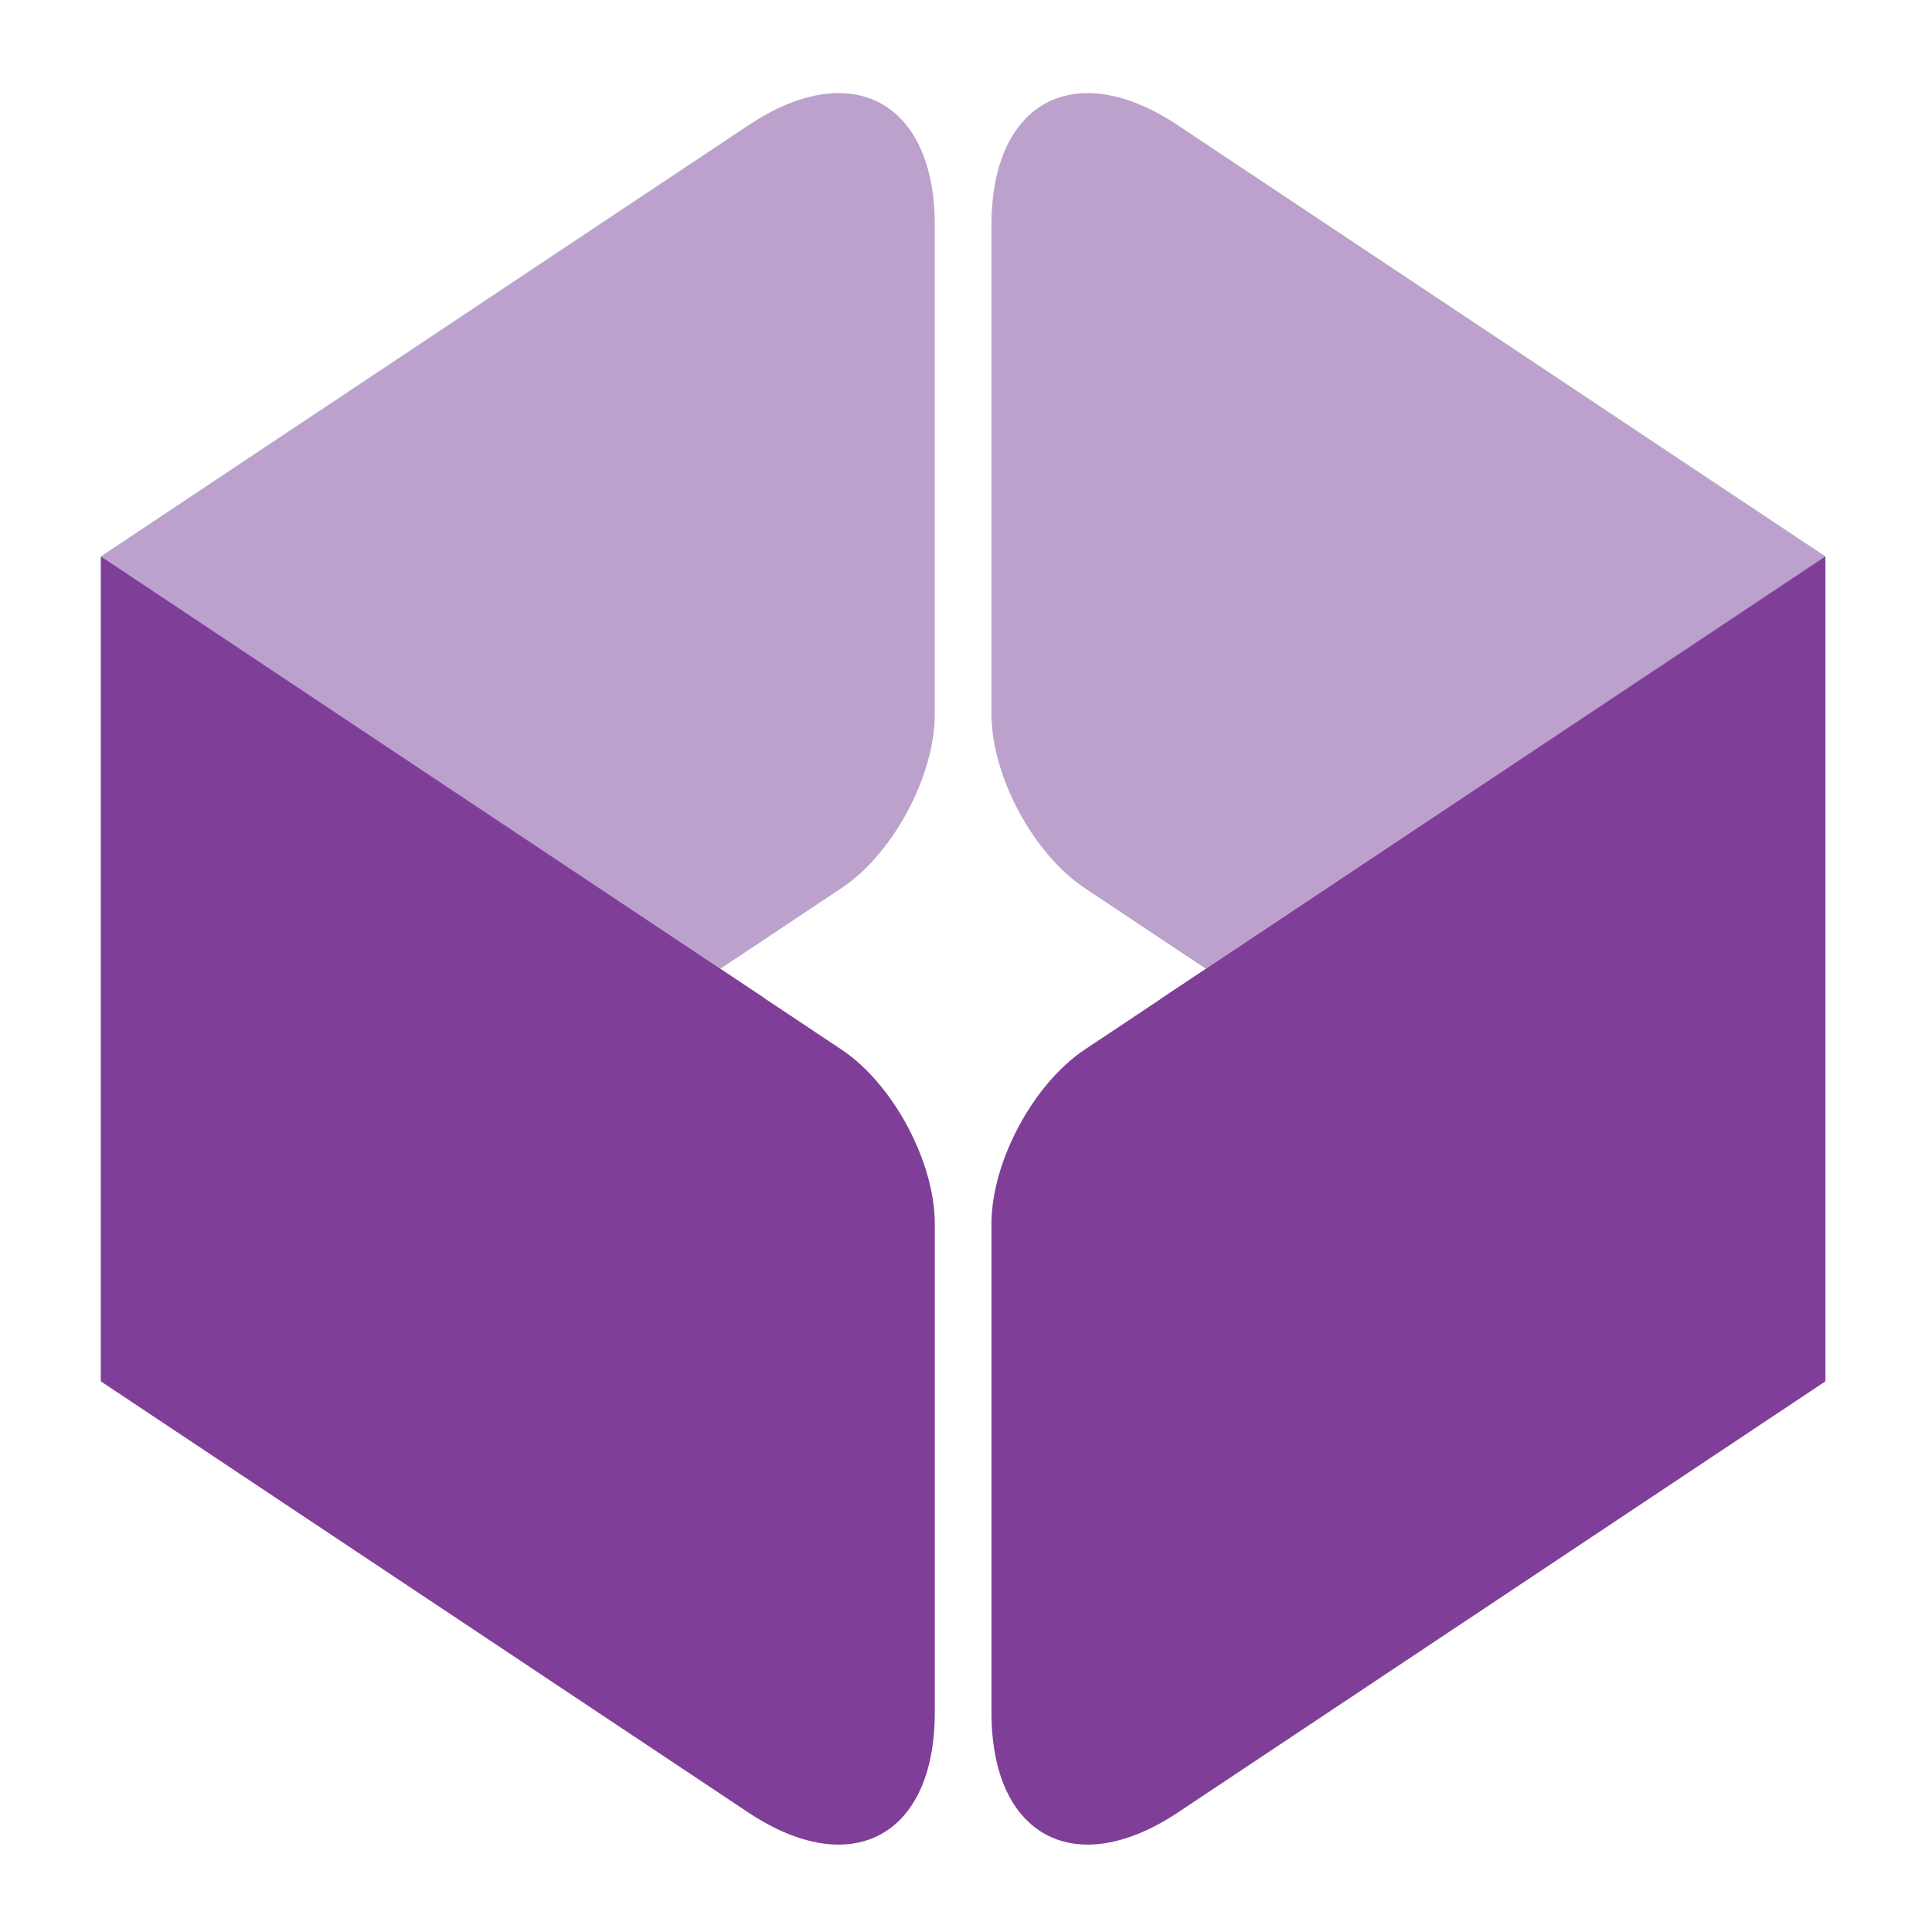
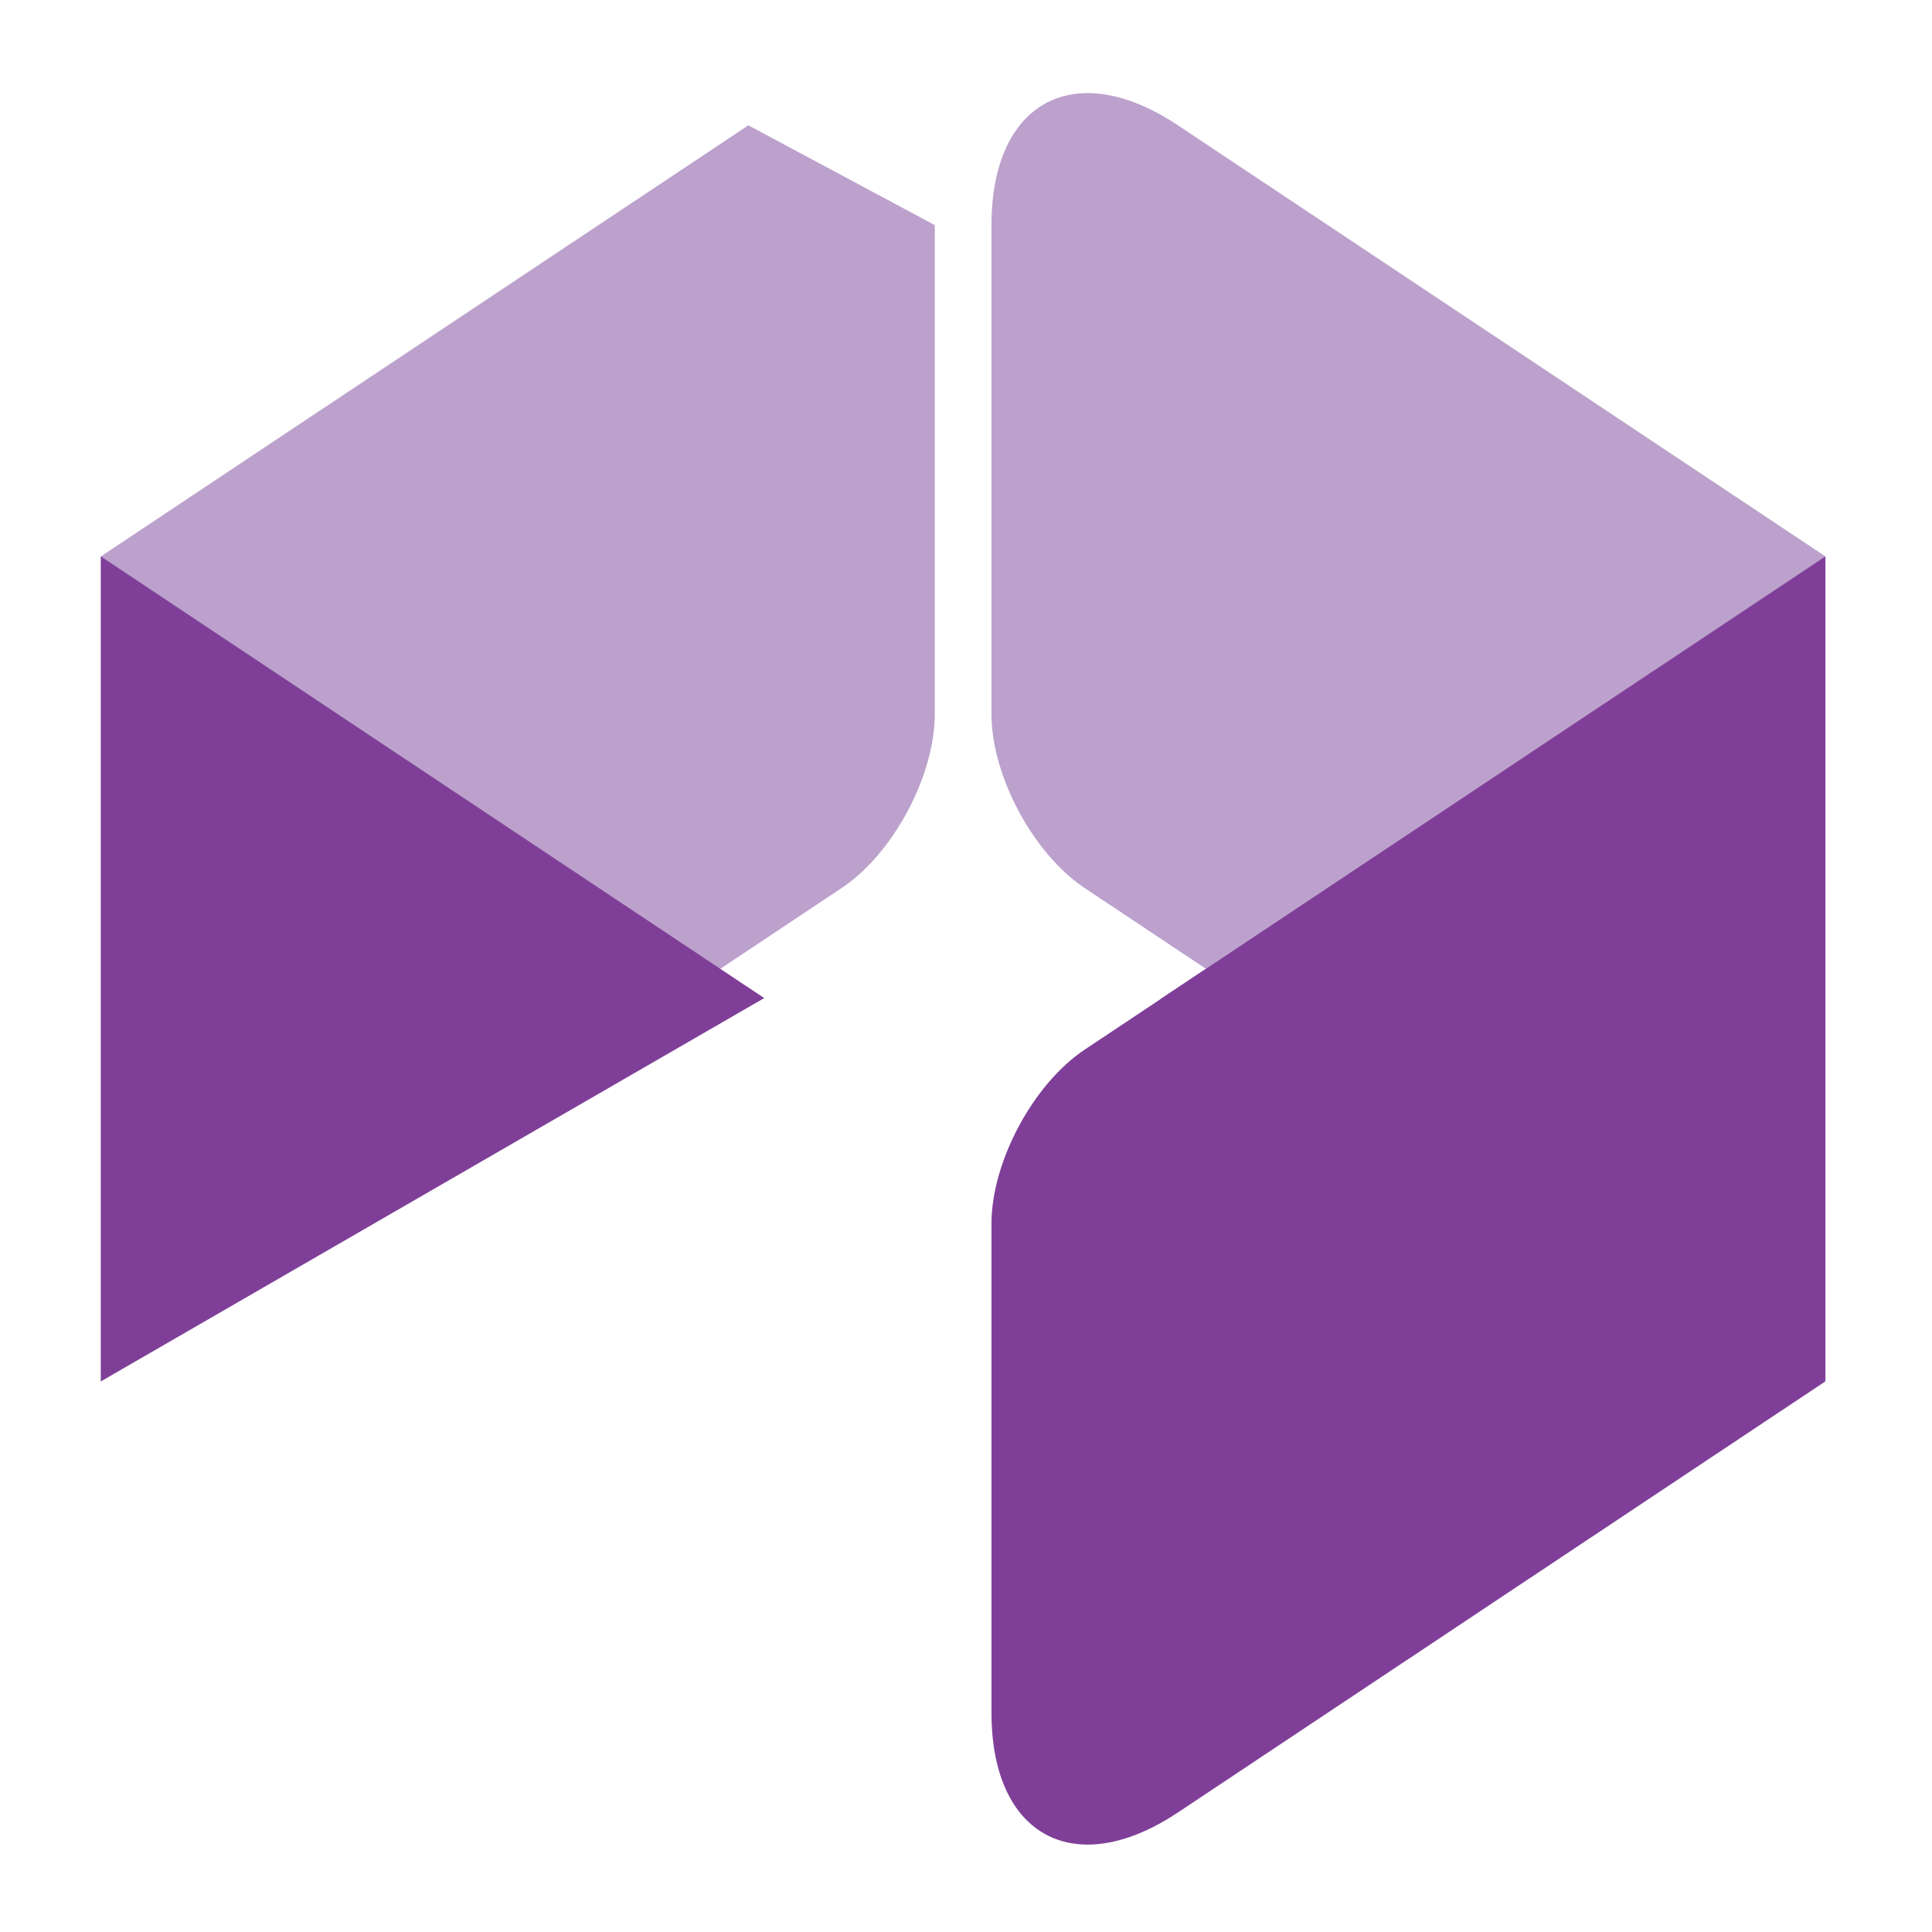
<svg xmlns="http://www.w3.org/2000/svg" width="249" height="249" viewBox="0 0 249 249" fill="none">
-   <path d="M96.447 16.151L13 71.714V178.034L108.455 114.461C115.101 110.051 120.478 99.996 120.478 92.032V29.013C120.478 13.073 109.724 7.3 96.447 16.151Z" fill="#BCA1CC" />
-   <path d="M92.831 124.866L13 178.035L96.447 233.598C100.667 236.405 104.633 237.738 108.081 237.738C115.473 237.738 120.478 231.598 120.478 220.734V157.716C120.478 149.738 115.101 139.698 108.455 135.272L92.831 124.866Z" fill="#7F3F98" />
+   <path d="M96.447 16.151L13 71.714V178.034L108.455 114.461C115.101 110.051 120.478 99.996 120.478 92.032V29.013Z" fill="#BCA1CC" />
  <path d="M13 71.715V178.036L98.494 128.634L13 71.715Z" fill="#7F3F98" />
  <path d="M151.812 16.151L235.261 71.714V178.034L139.806 114.461C133.167 110.051 127.783 99.996 127.783 92.032V29.013C127.783 13.073 138.544 7.3 151.812 16.151Z" fill="#BCA1CC" />
  <path d="M155.429 124.866L139.805 135.271C133.166 139.696 127.782 149.736 127.782 157.715V220.733C127.782 231.598 132.787 237.736 140.178 237.736C143.628 237.736 147.592 236.403 151.812 233.596L235.261 178.033L155.429 124.866Z" fill="#7F3F98" />
  <path d="M235.261 71.715L149.54 128.784L235.261 178.036V71.715Z" fill="#7F3F98" />
</svg>